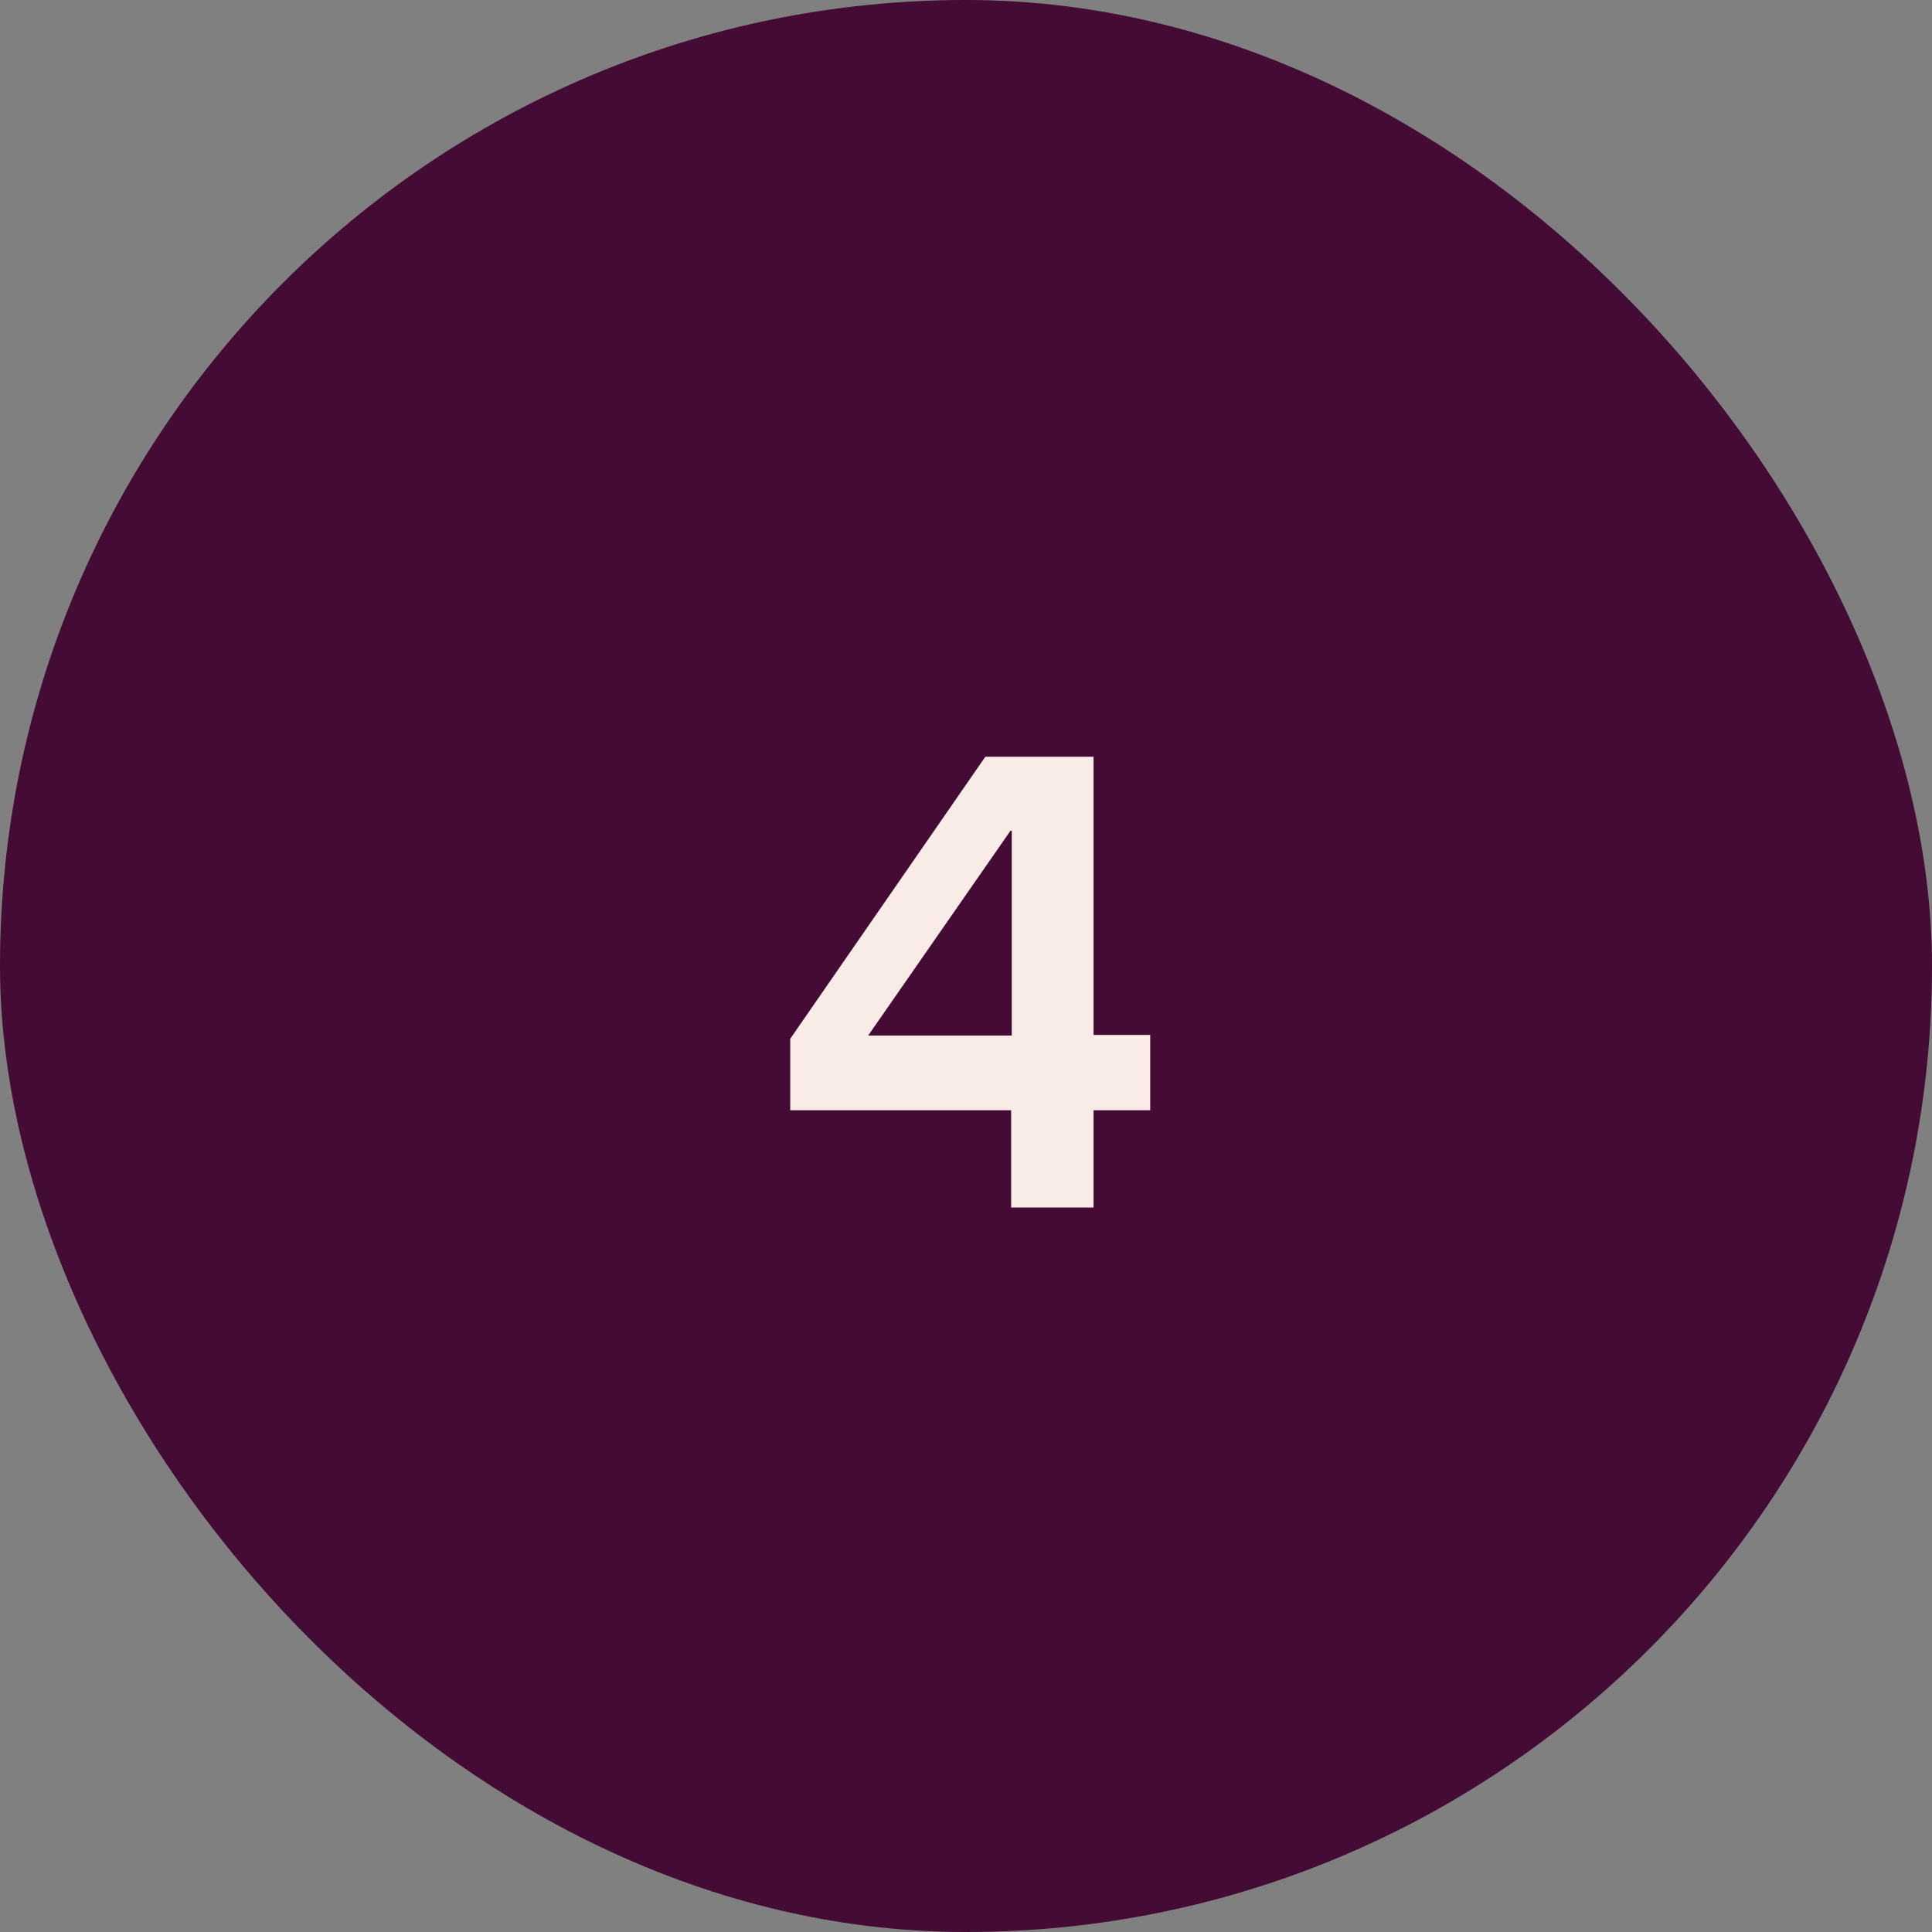
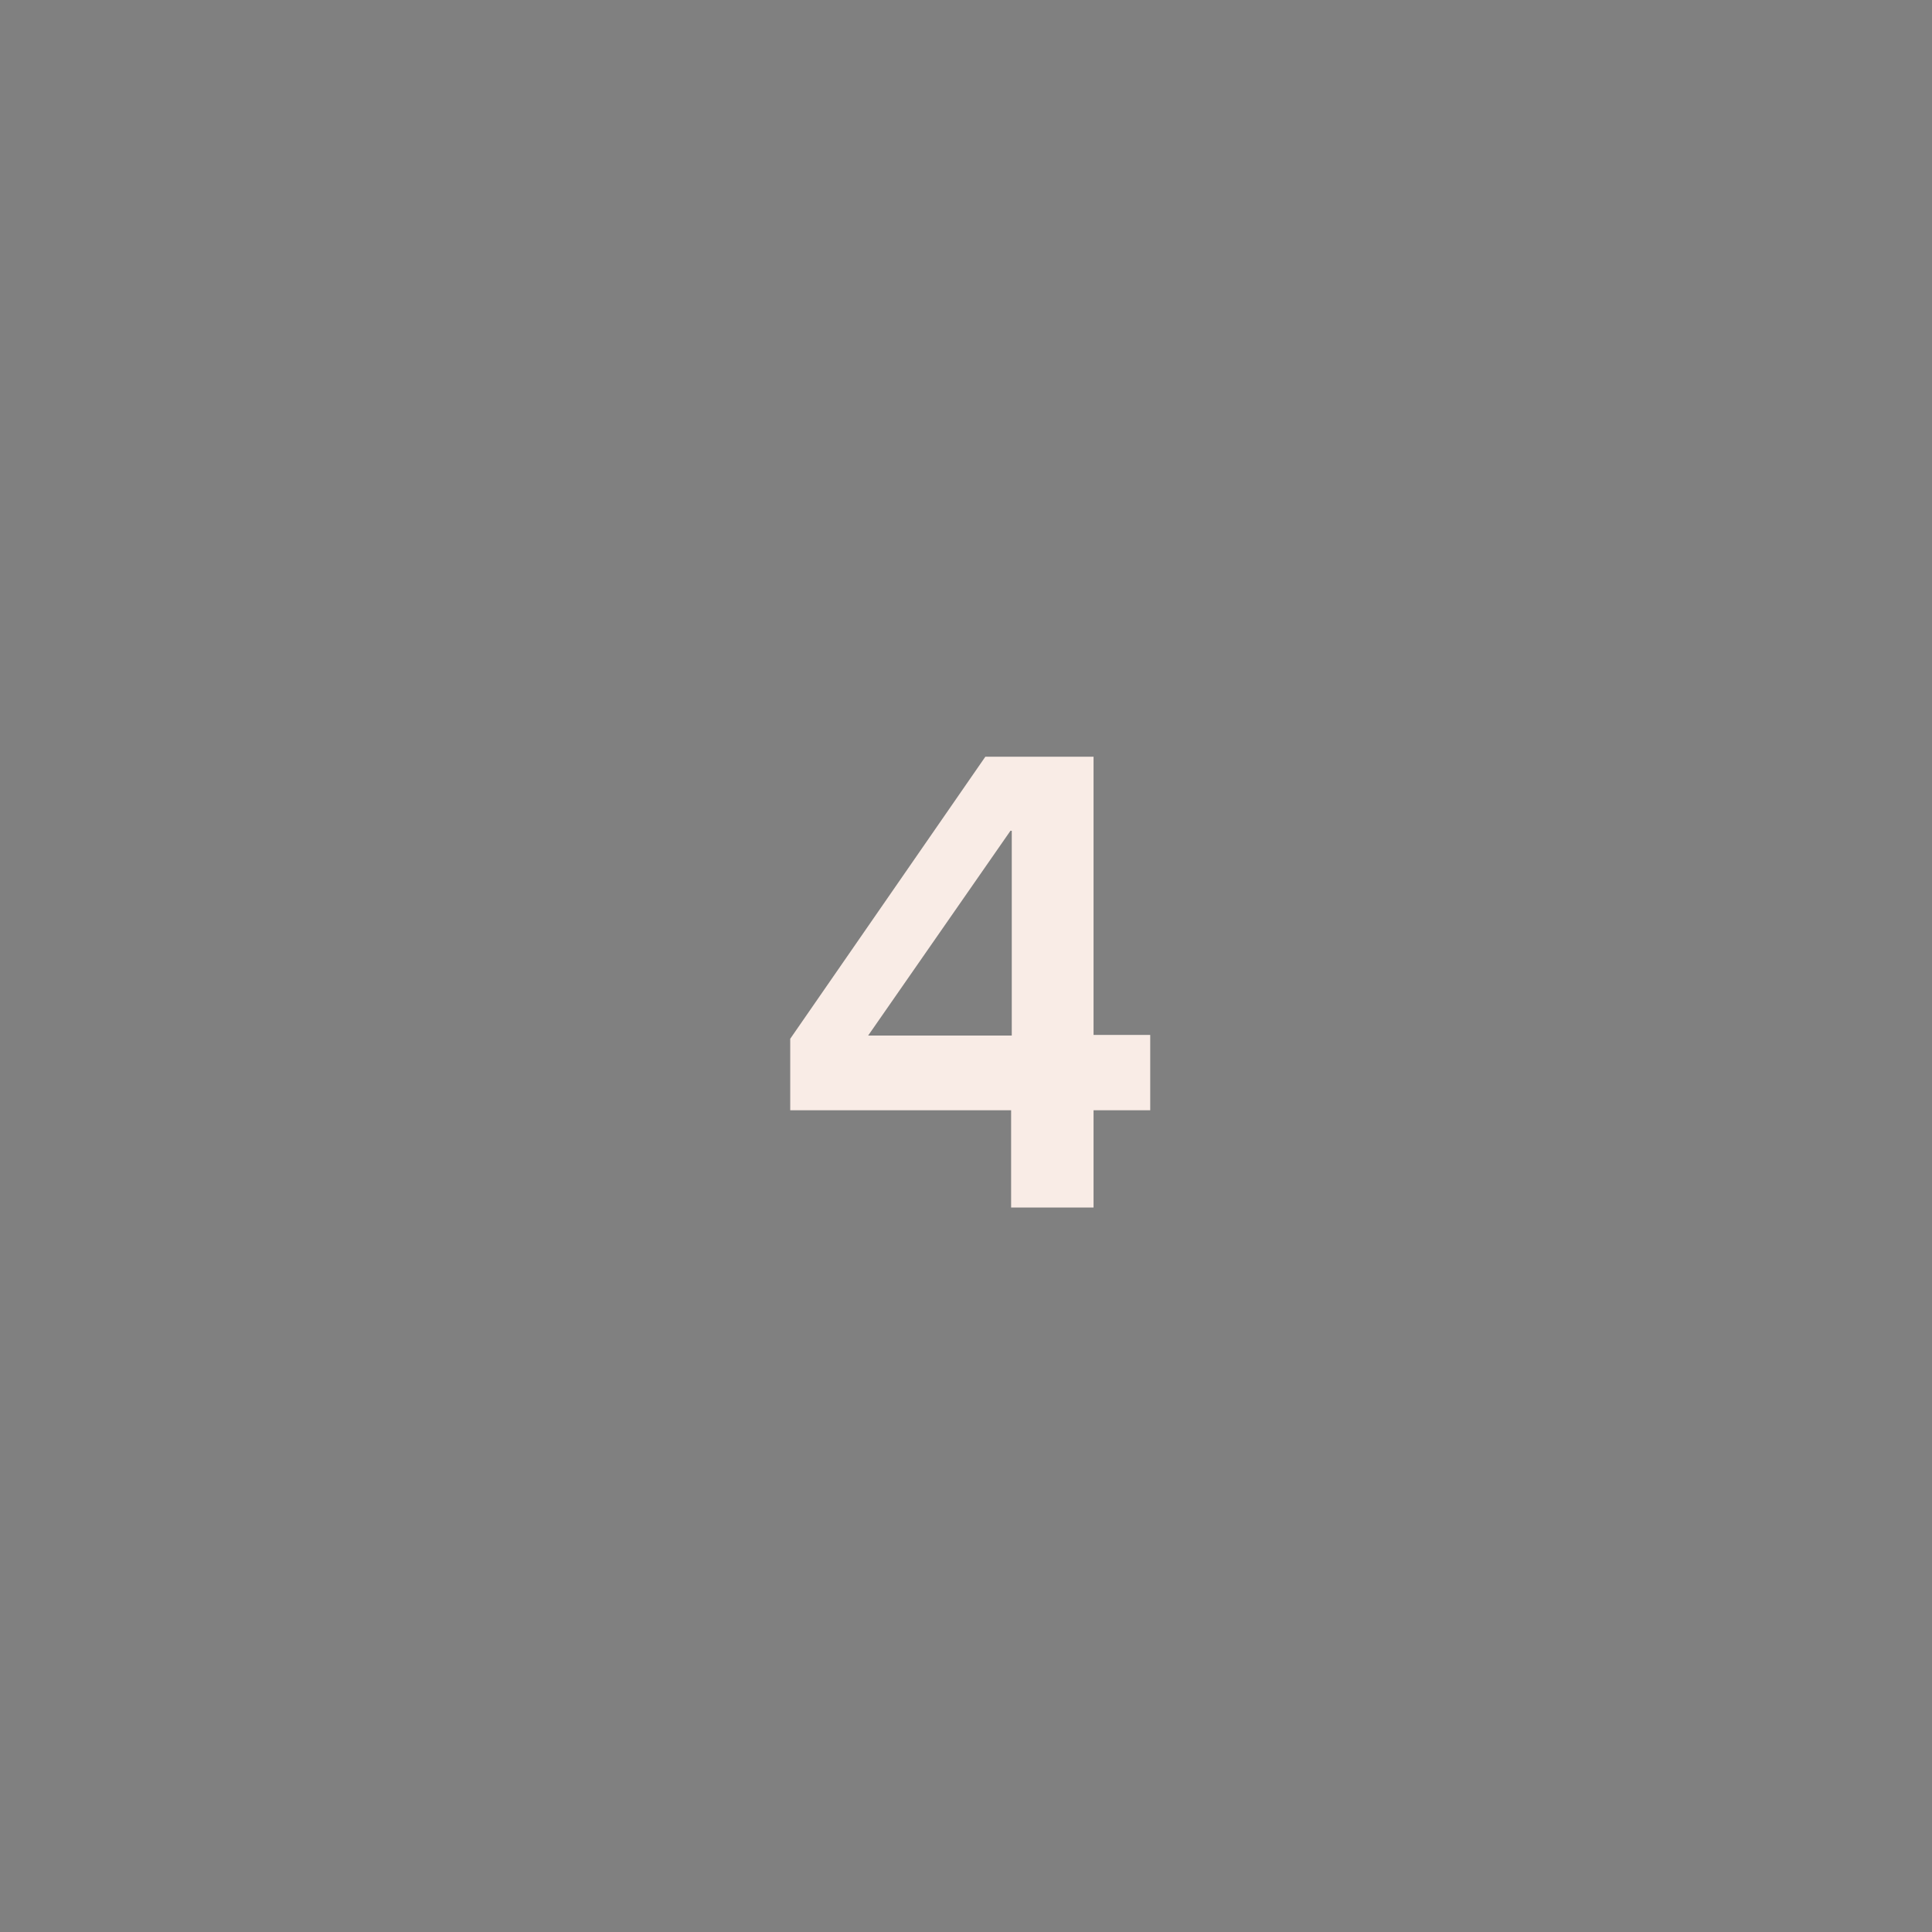
<svg xmlns="http://www.w3.org/2000/svg" width="48" height="48" viewBox="0 0 48 48" fill="none">
  <rect x="0" y="0" width="48" height="48" fill="#808080" stroke="none" />
-   <rect width="48" height="48" rx="24" fill="#440B35" />
  <path d="M21.569 25.728H25.137V20.64H25.105L21.569 25.728ZM27.169 27.584V30H25.121V27.584H19.633V25.808L24.481 18.8H27.169V25.712H28.577V27.584H27.169Z" fill="#F9ECE6" />
</svg>